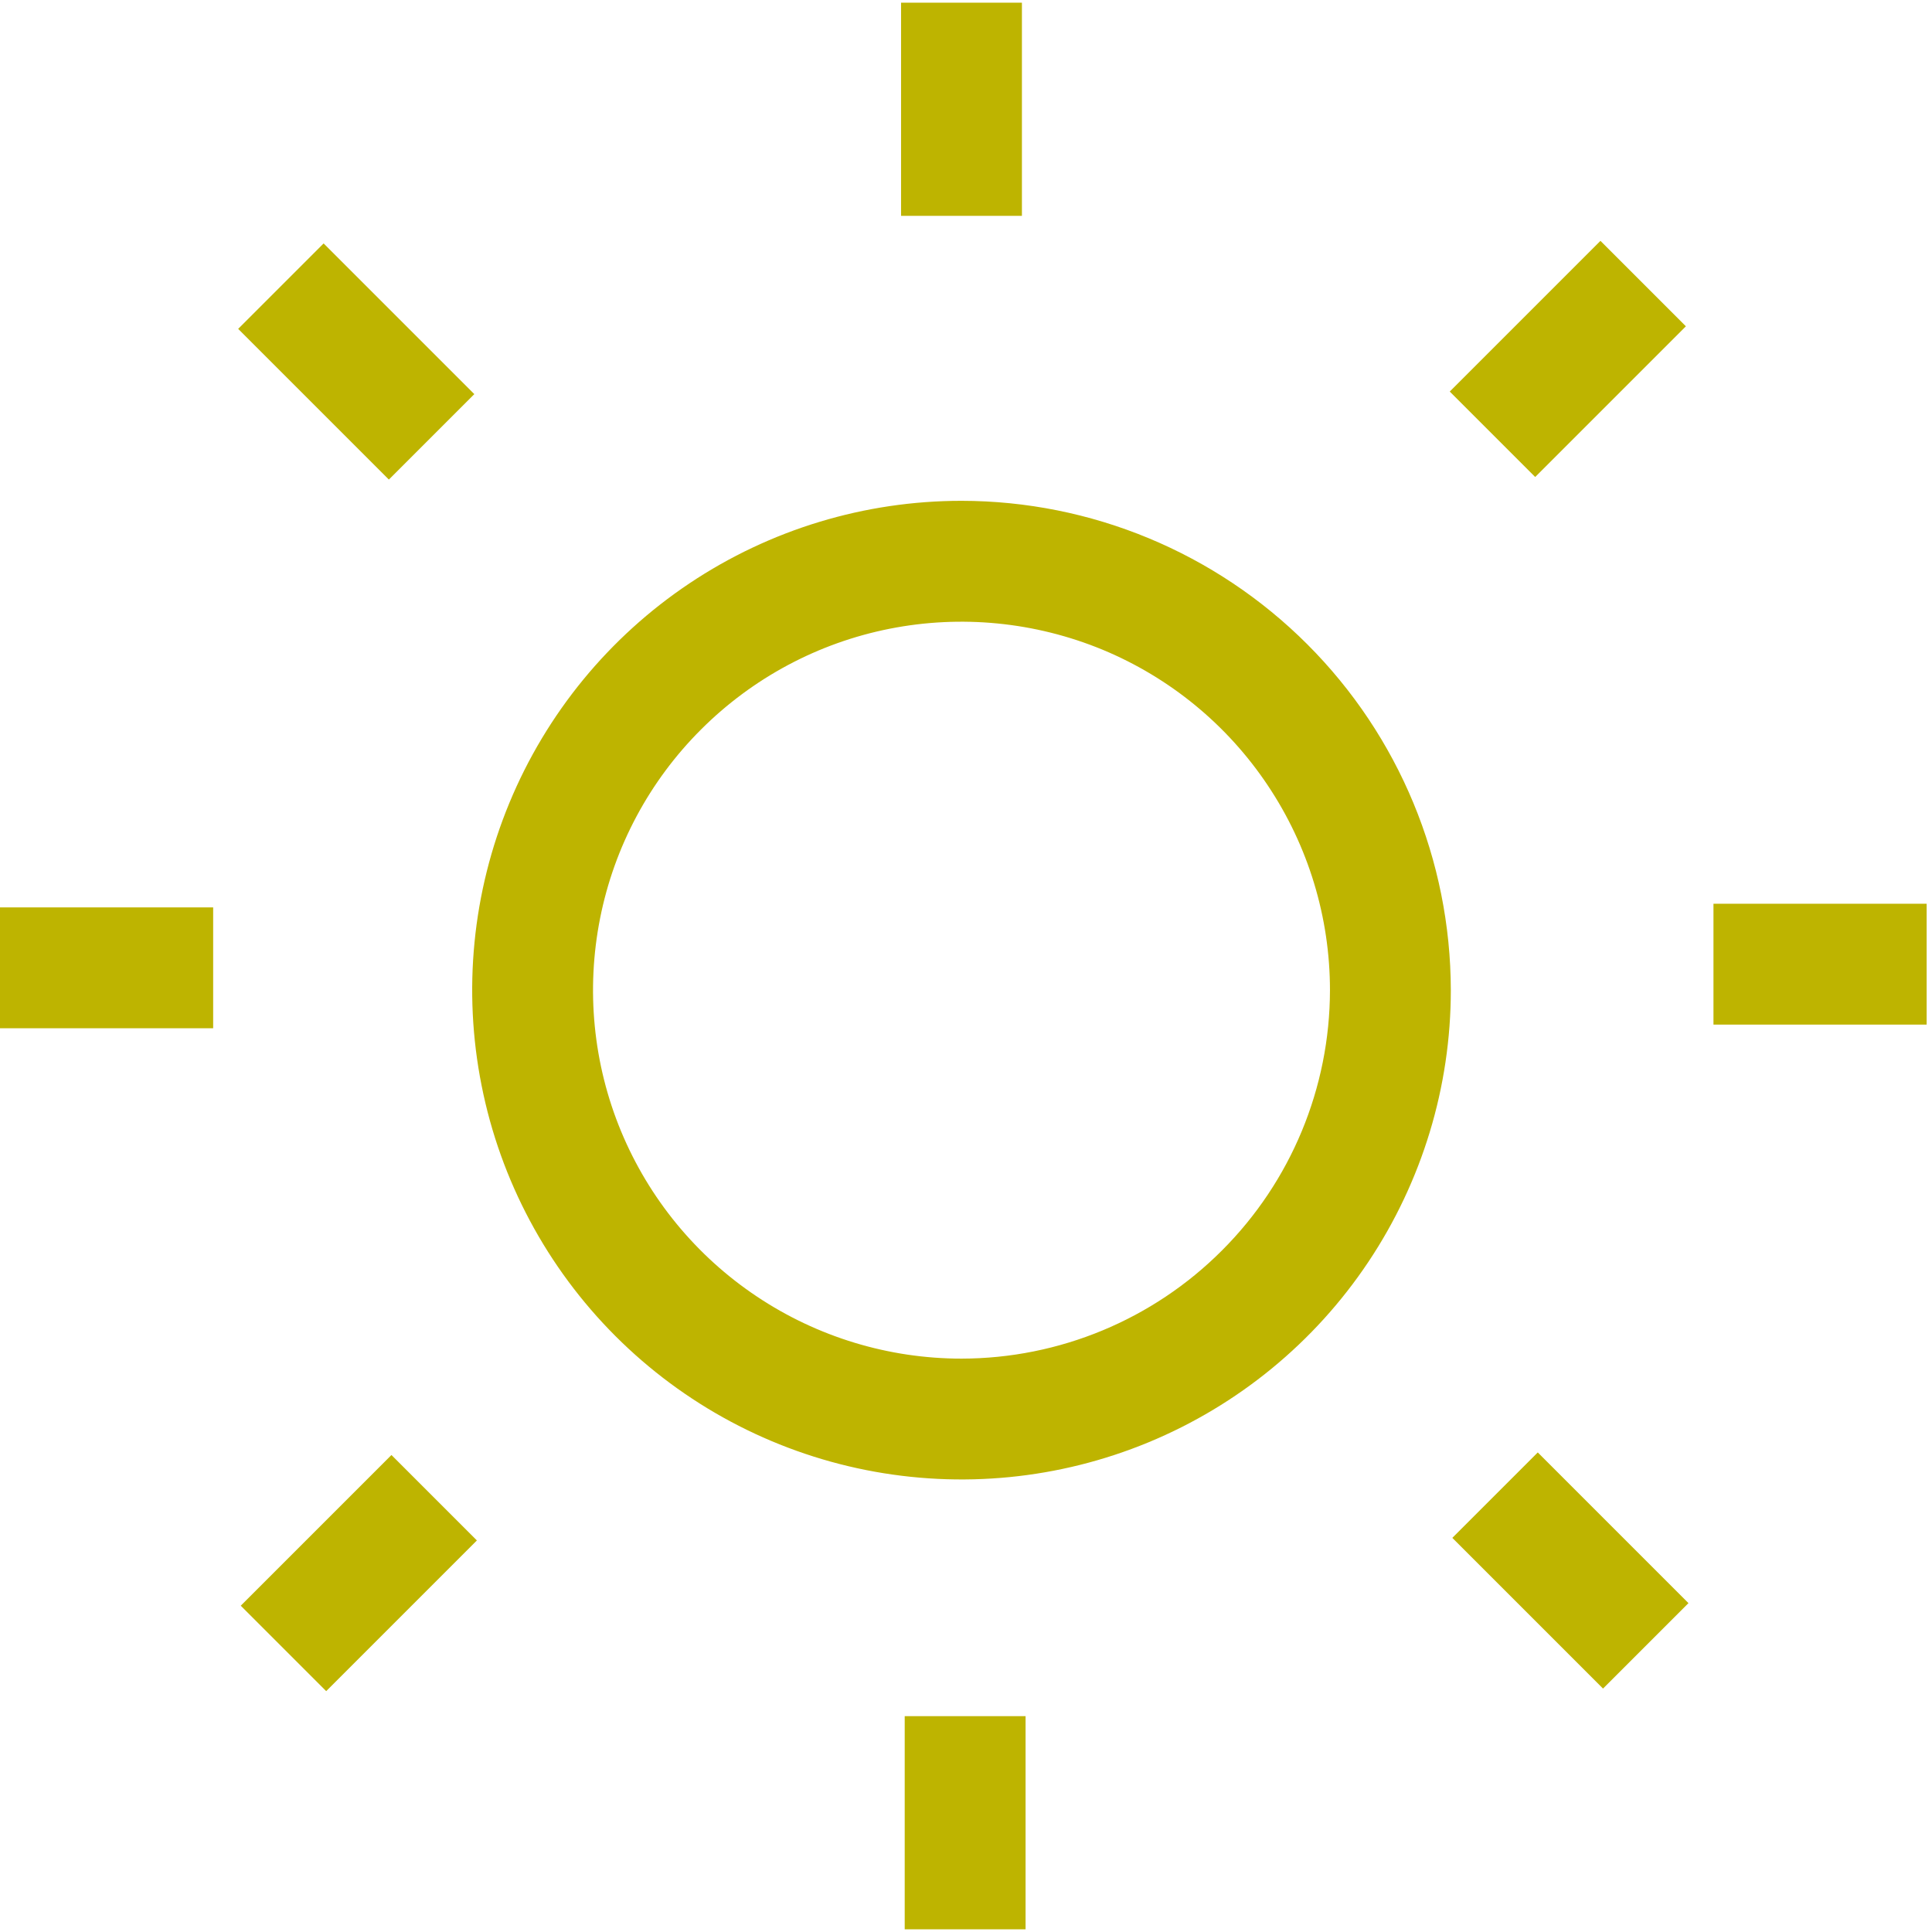
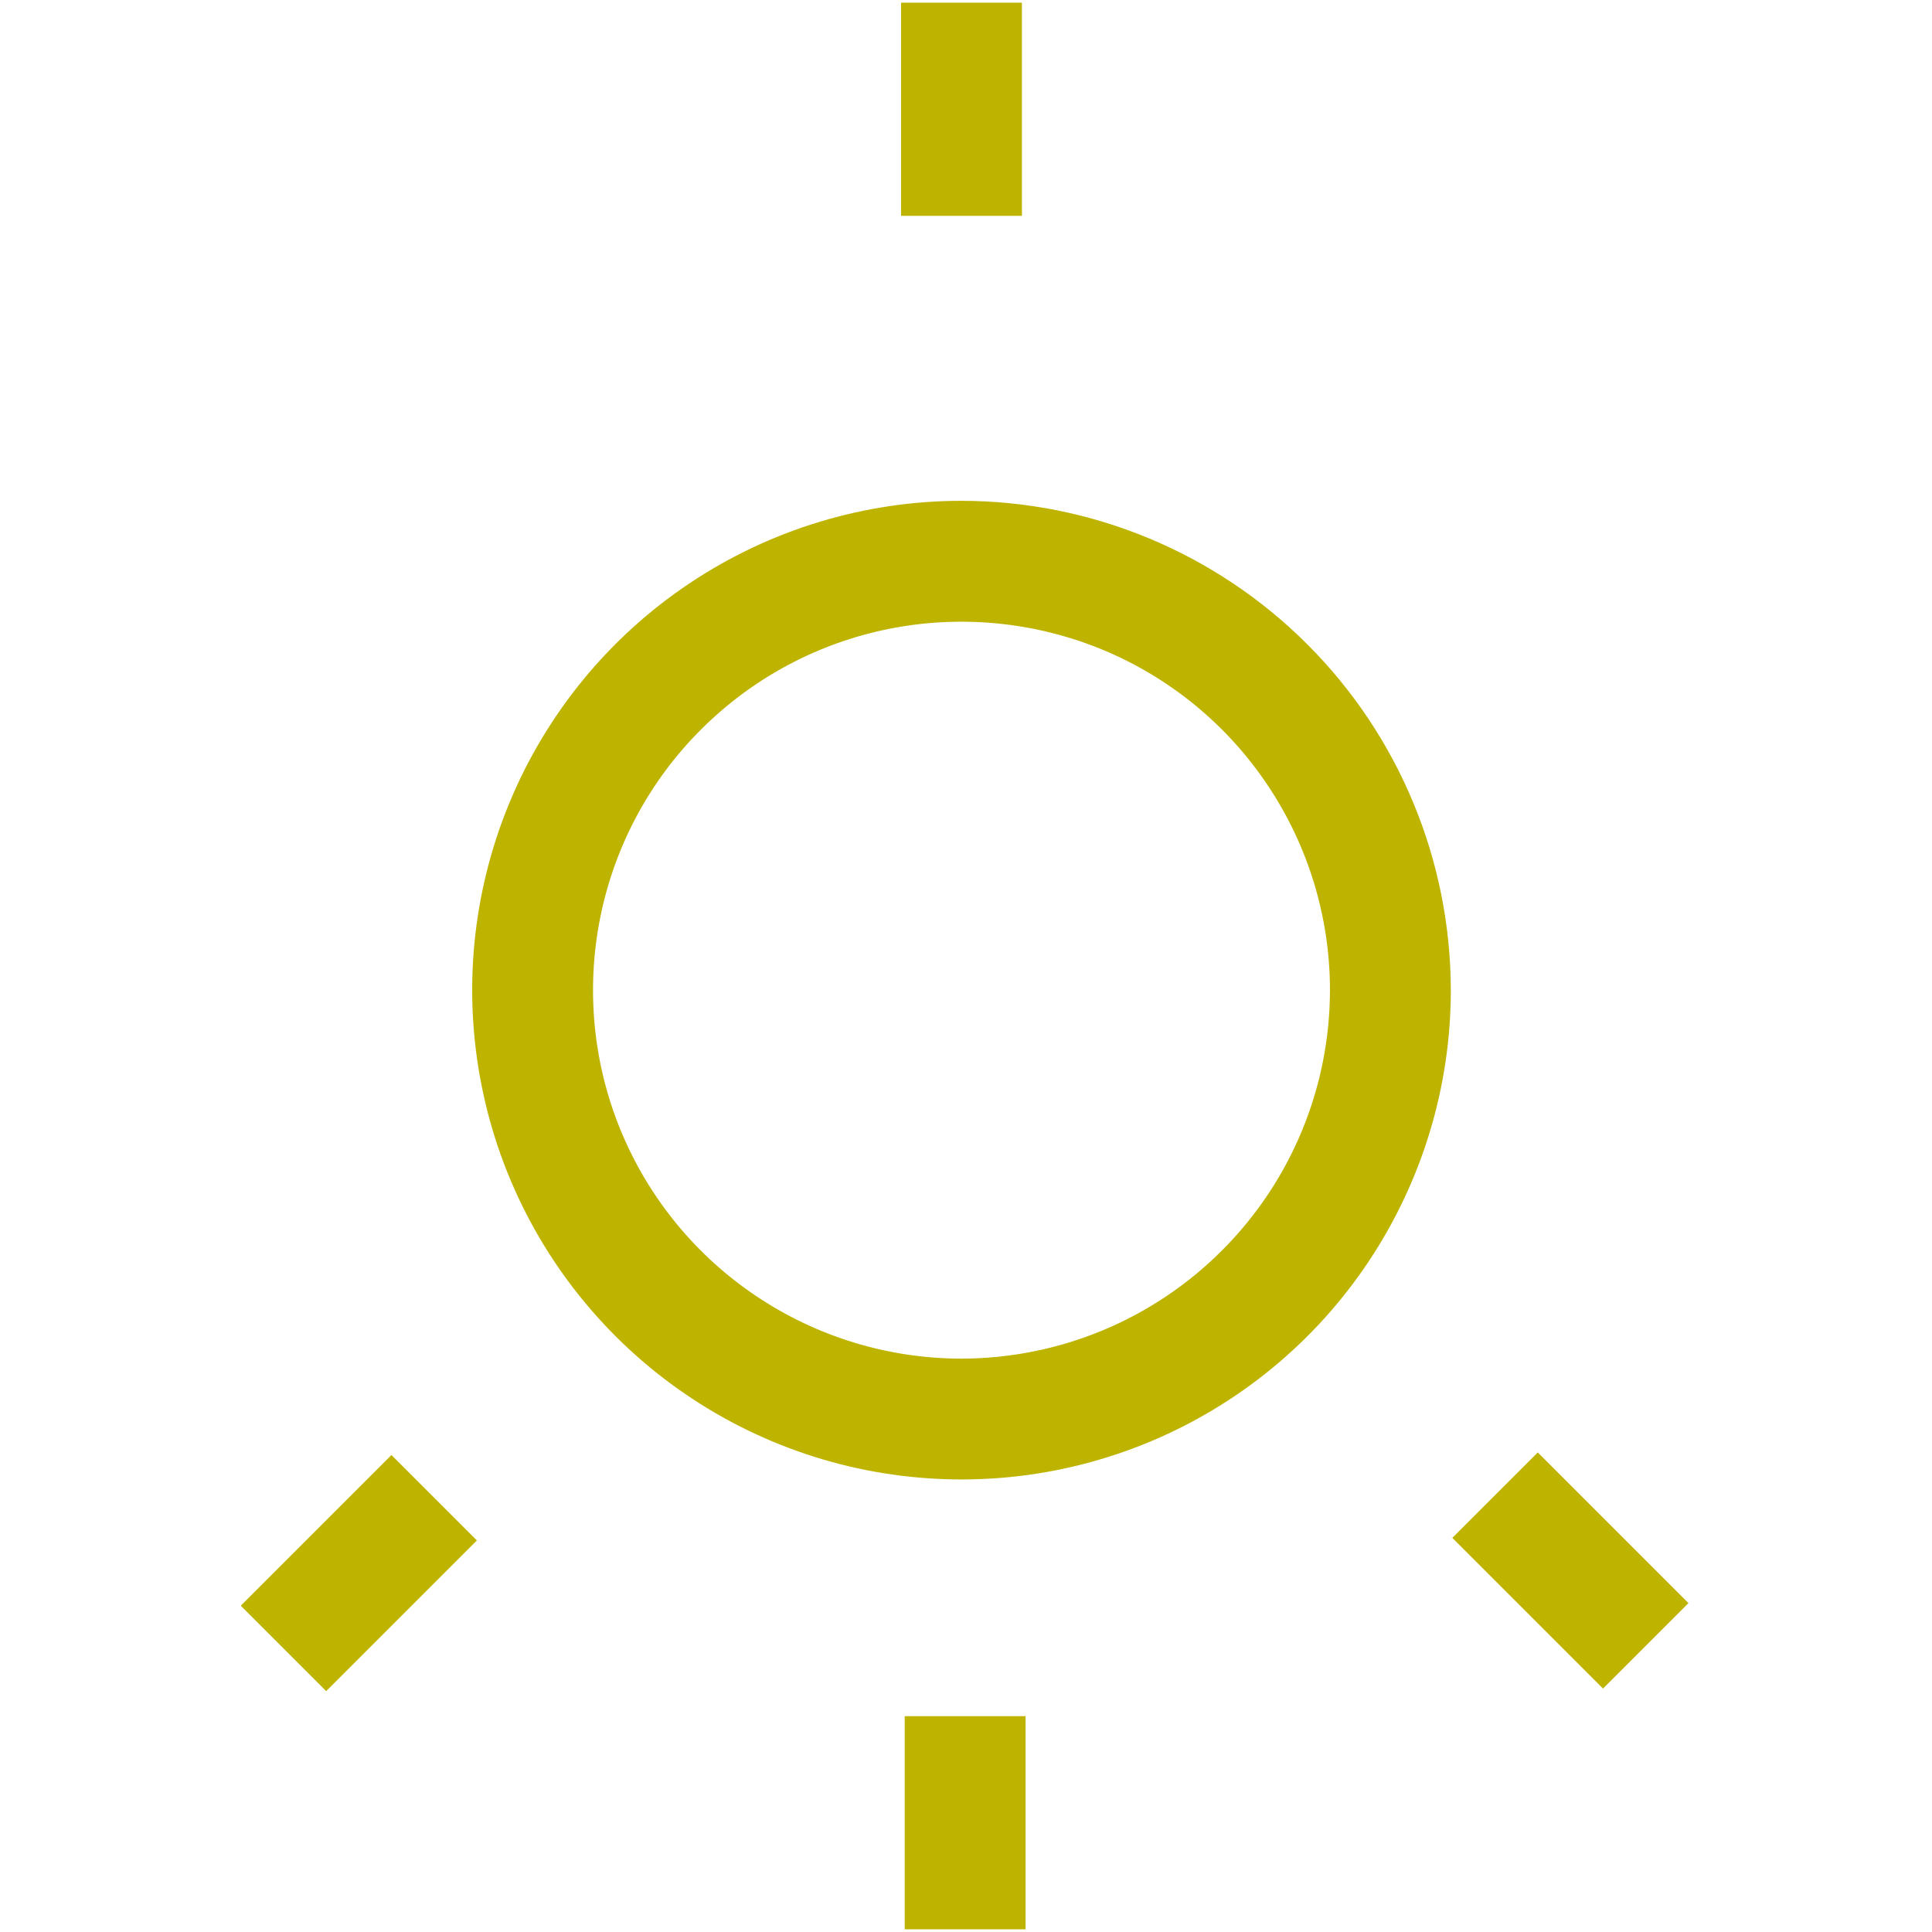
<svg xmlns="http://www.w3.org/2000/svg" width="18" height="18" viewBox="0 0 18 18" fill="none">
  <path d="M8.958 4.666C8.056 4.666 7.175 4.933 6.425 5.434C5.675 5.935 5.091 6.647 4.746 7.48C4.401 8.313 4.311 9.23 4.487 10.114C4.662 10.998 5.097 11.811 5.734 12.448C6.372 13.086 7.184 13.52 8.068 13.696C8.953 13.872 9.869 13.782 10.702 13.437C11.535 13.092 12.247 12.508 12.748 11.758C13.249 11.008 13.517 10.127 13.517 9.225C13.515 8.016 13.035 6.858 12.18 6.003C11.325 5.148 10.167 4.667 8.958 4.666ZM8.958 12.658C8.279 12.658 7.615 12.456 7.051 12.079C6.486 11.702 6.046 11.166 5.786 10.539C5.526 9.911 5.459 9.221 5.591 8.555C5.723 7.889 6.05 7.277 6.531 6.797C7.011 6.317 7.622 5.99 8.288 5.858C8.954 5.726 9.644 5.794 10.272 6.053C10.899 6.313 11.435 6.753 11.812 7.318C12.189 7.882 12.391 8.546 12.391 9.225C12.39 10.135 12.028 11.008 11.384 11.651C10.741 12.295 9.868 12.657 8.958 12.658Z" fill="#BEB400" />
  <path d="M9.521 0.025H8.395V2.011H9.521V0.025Z" fill="#BEB400" />
-   <path d="M3.015 2.268L2.219 3.064L3.623 4.468L4.419 3.672L3.015 2.268Z" fill="#BEB400" />
-   <path d="M1.986 8.454H0V9.58H1.986V8.454Z" fill="#BEB400" />
  <path d="M3.647 13.556L2.243 14.96L3.039 15.756L4.443 14.352L3.647 13.556Z" fill="#BEB400" />
  <path d="M9.555 15.989H8.429V17.975H9.555V15.989Z" fill="#BEB400" />
  <path d="M14.327 13.532L13.531 14.328L14.935 15.732L15.731 14.936L14.327 13.532Z" fill="#BEB400" />
-   <path d="M17.95 8.42H15.964V9.546H17.95V8.42Z" fill="#BEB400" />
-   <path d="M14.911 2.244L13.507 3.648L14.303 4.444L15.707 3.04L14.911 2.244Z" fill="#BEB400" />
</svg>